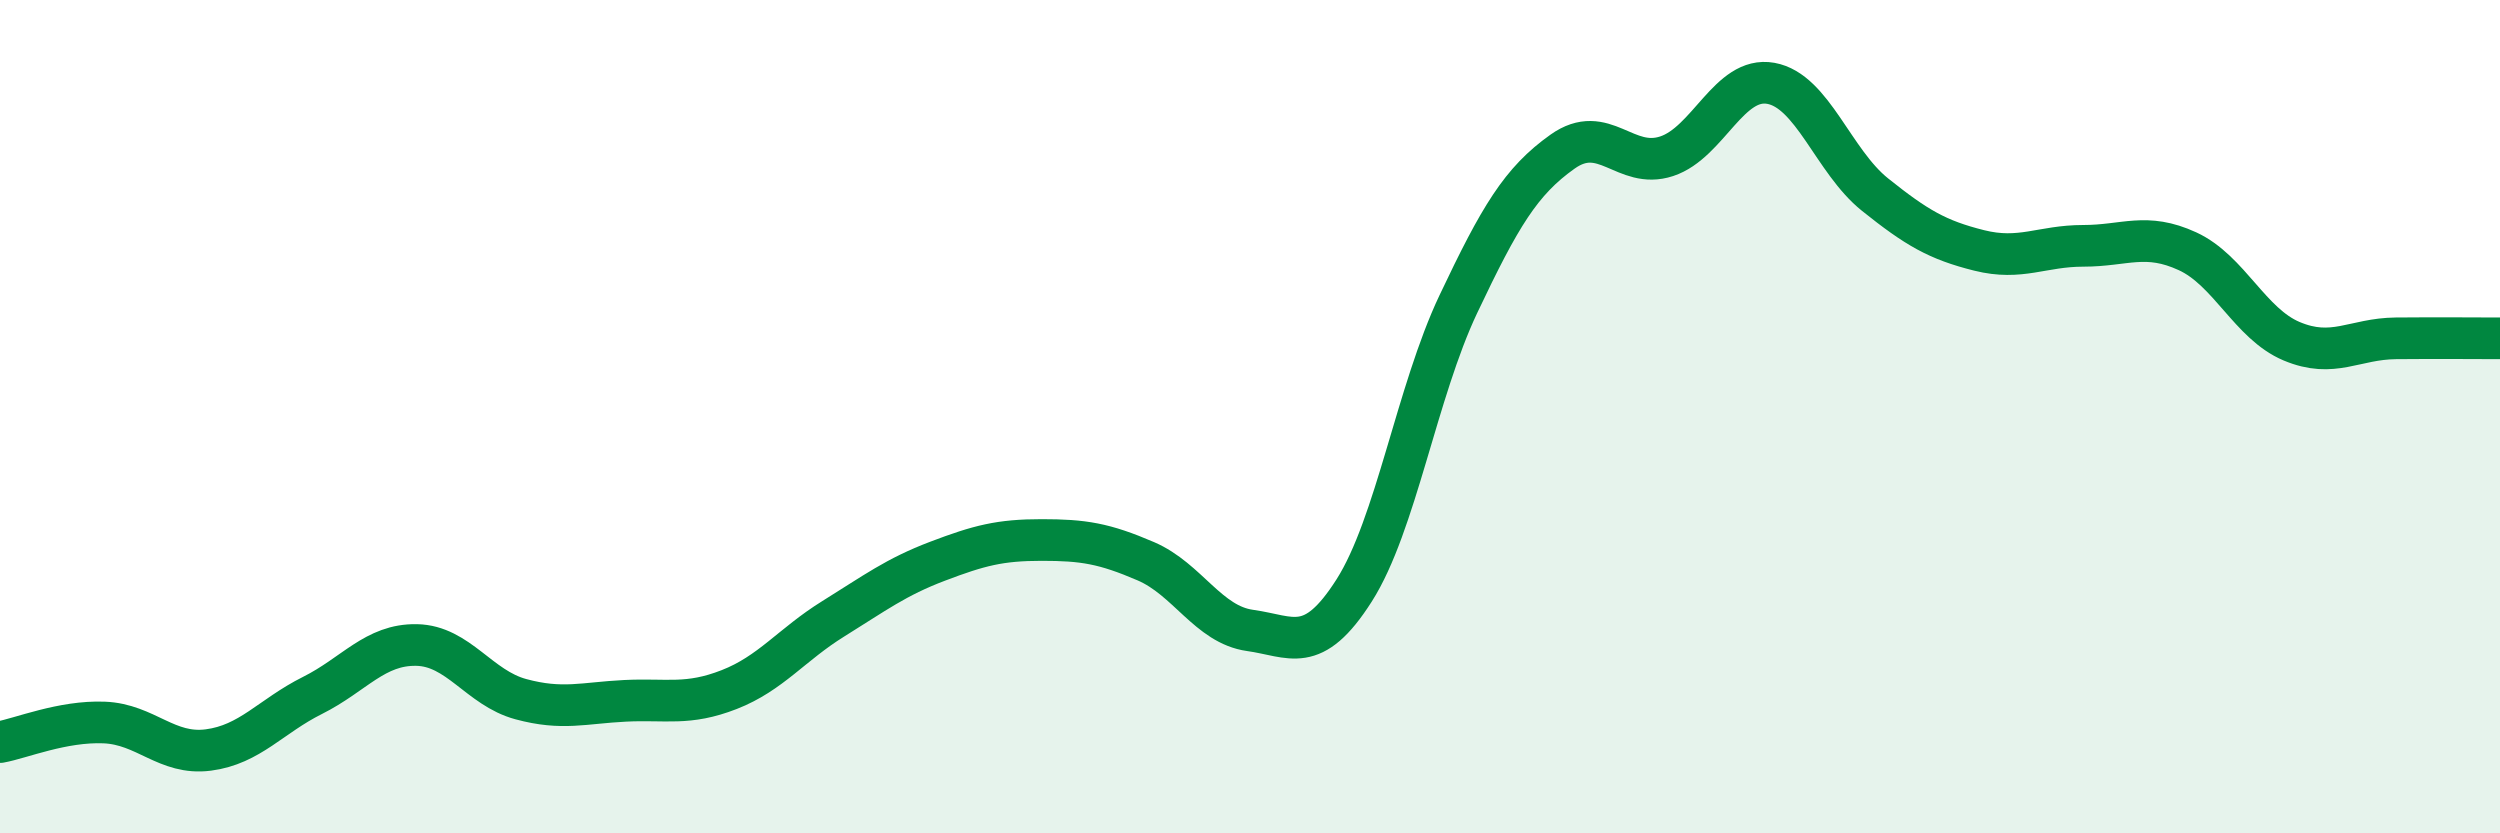
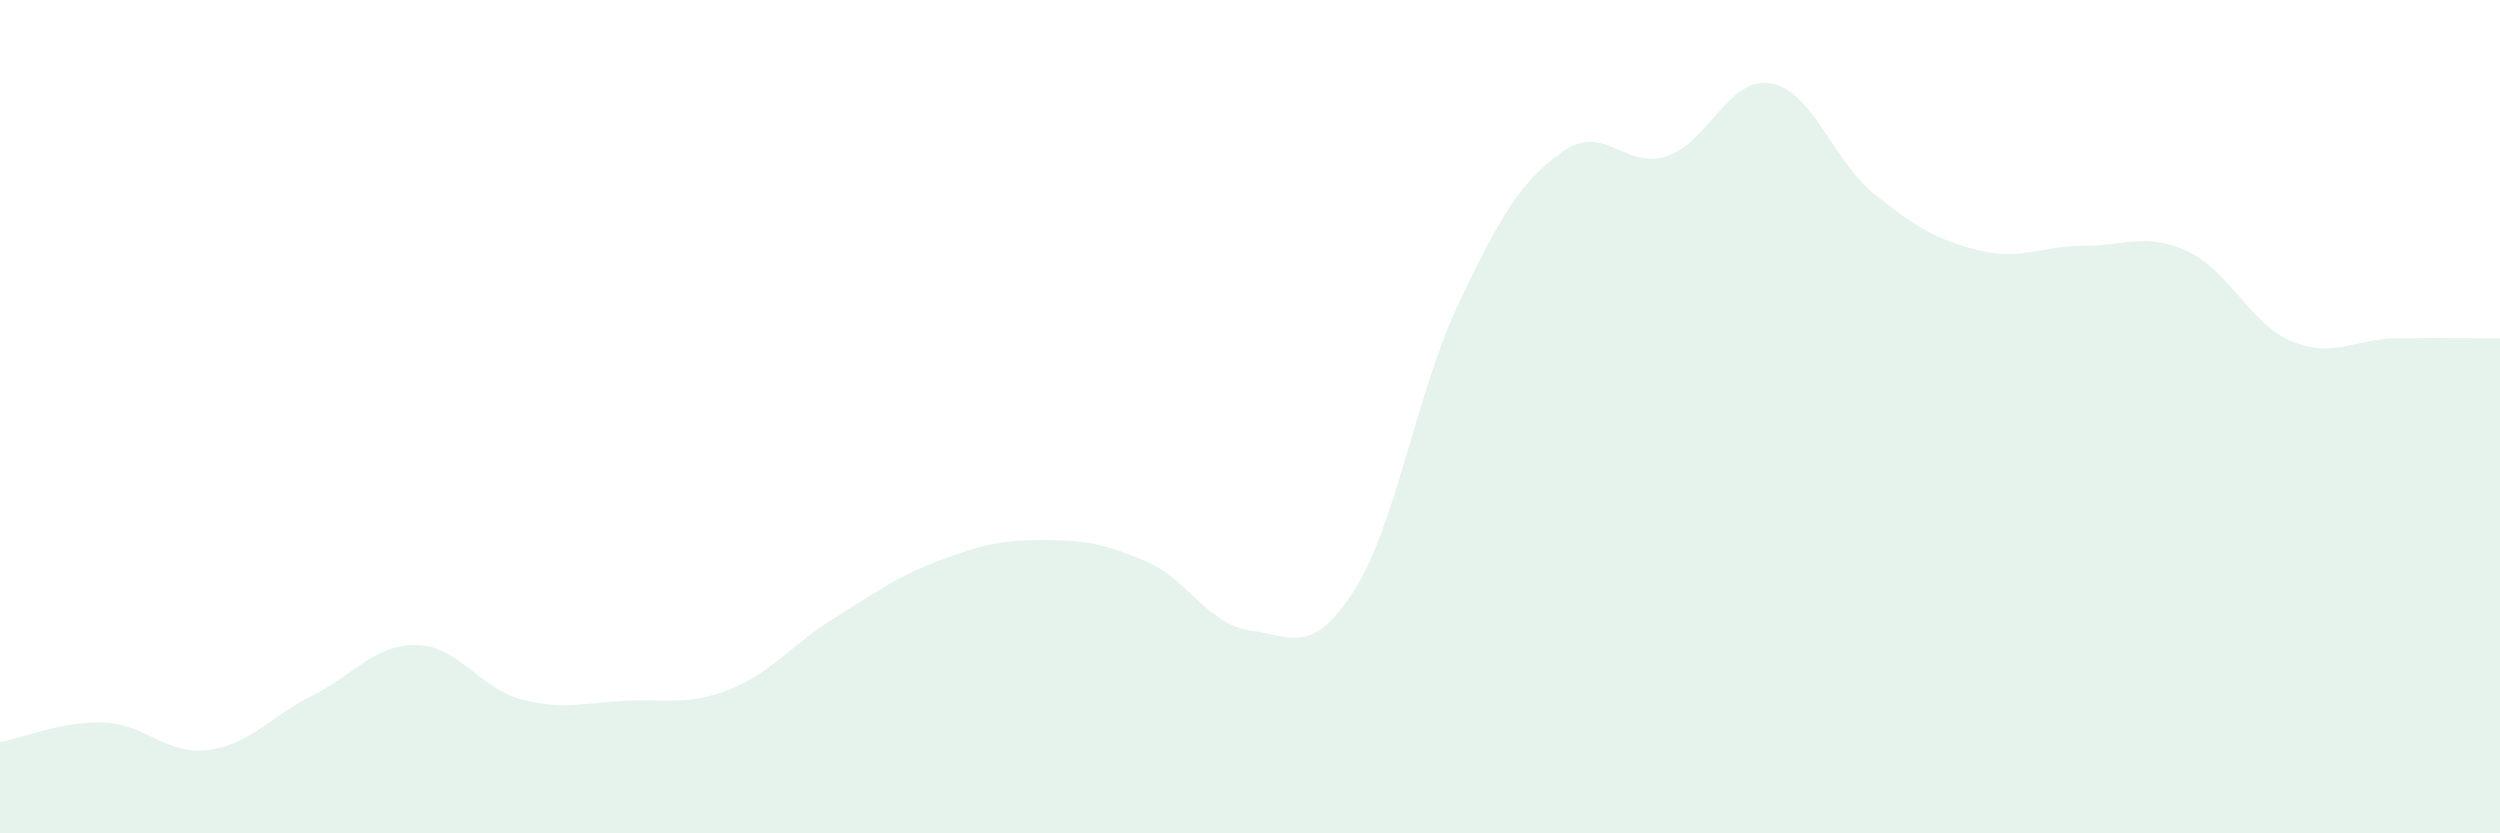
<svg xmlns="http://www.w3.org/2000/svg" width="60" height="20" viewBox="0 0 60 20">
  <path d="M 0,17.81 C 0.5,17.72 1.5,17.3 2.5,17.34 C 3.5,17.38 4,18.13 5,18 C 6,17.87 6.5,17.19 7.5,16.69 C 8.5,16.19 9,15.46 10,15.48 C 11,15.5 11.5,16.51 12.5,16.78 C 13.5,17.05 14,16.87 15,16.82 C 16,16.77 16.5,16.94 17.5,16.55 C 18.5,16.16 19,15.47 20,14.85 C 21,14.23 21.5,13.85 22.5,13.47 C 23.5,13.09 24,12.96 25,12.96 C 26,12.96 26.5,13.04 27.5,13.47 C 28.5,13.9 29,14.99 30,15.13 C 31,15.27 31.5,15.74 32.5,14.17 C 33.5,12.6 34,9.41 35,7.3 C 36,5.19 36.5,4.35 37.5,3.64 C 38.5,2.93 39,4.08 40,3.75 C 41,3.42 41.5,1.82 42.5,2 C 43.5,2.18 44,3.87 45,4.67 C 46,5.47 46.5,5.76 47.5,6.01 C 48.5,6.26 49,5.9 50,5.9 C 51,5.9 51.5,5.57 52.5,6.03 C 53.5,6.49 54,7.77 55,8.19 C 56,8.61 56.5,8.13 57.5,8.12 C 58.5,8.11 59.5,8.12 60,8.12L60 20L0 20Z" fill="#008740" opacity="0.1" stroke-linecap="round" stroke-linejoin="round" />
-   <path d="M 0,17.81 C 0.5,17.72 1.5,17.3 2.5,17.34 C 3.5,17.38 4,18.13 5,18 C 6,17.87 6.5,17.19 7.5,16.69 C 8.5,16.19 9,15.46 10,15.48 C 11,15.5 11.5,16.51 12.5,16.78 C 13.5,17.05 14,16.87 15,16.82 C 16,16.77 16.5,16.94 17.5,16.55 C 18.5,16.16 19,15.47 20,14.85 C 21,14.23 21.5,13.85 22.5,13.47 C 23.5,13.09 24,12.96 25,12.96 C 26,12.96 26.5,13.04 27.5,13.47 C 28.5,13.9 29,14.99 30,15.13 C 31,15.27 31.5,15.74 32.5,14.17 C 33.5,12.6 34,9.41 35,7.3 C 36,5.19 36.5,4.35 37.5,3.64 C 38.5,2.93 39,4.08 40,3.75 C 41,3.42 41.5,1.82 42.5,2 C 43.5,2.18 44,3.87 45,4.67 C 46,5.47 46.5,5.76 47.5,6.01 C 48.5,6.26 49,5.9 50,5.9 C 51,5.9 51.5,5.57 52.5,6.03 C 53.5,6.49 54,7.77 55,8.19 C 56,8.61 56.5,8.13 57.5,8.12 C 58.5,8.11 59.5,8.12 60,8.12" stroke="#008740" stroke-width="1" fill="none" stroke-linecap="round" stroke-linejoin="round" />
</svg>